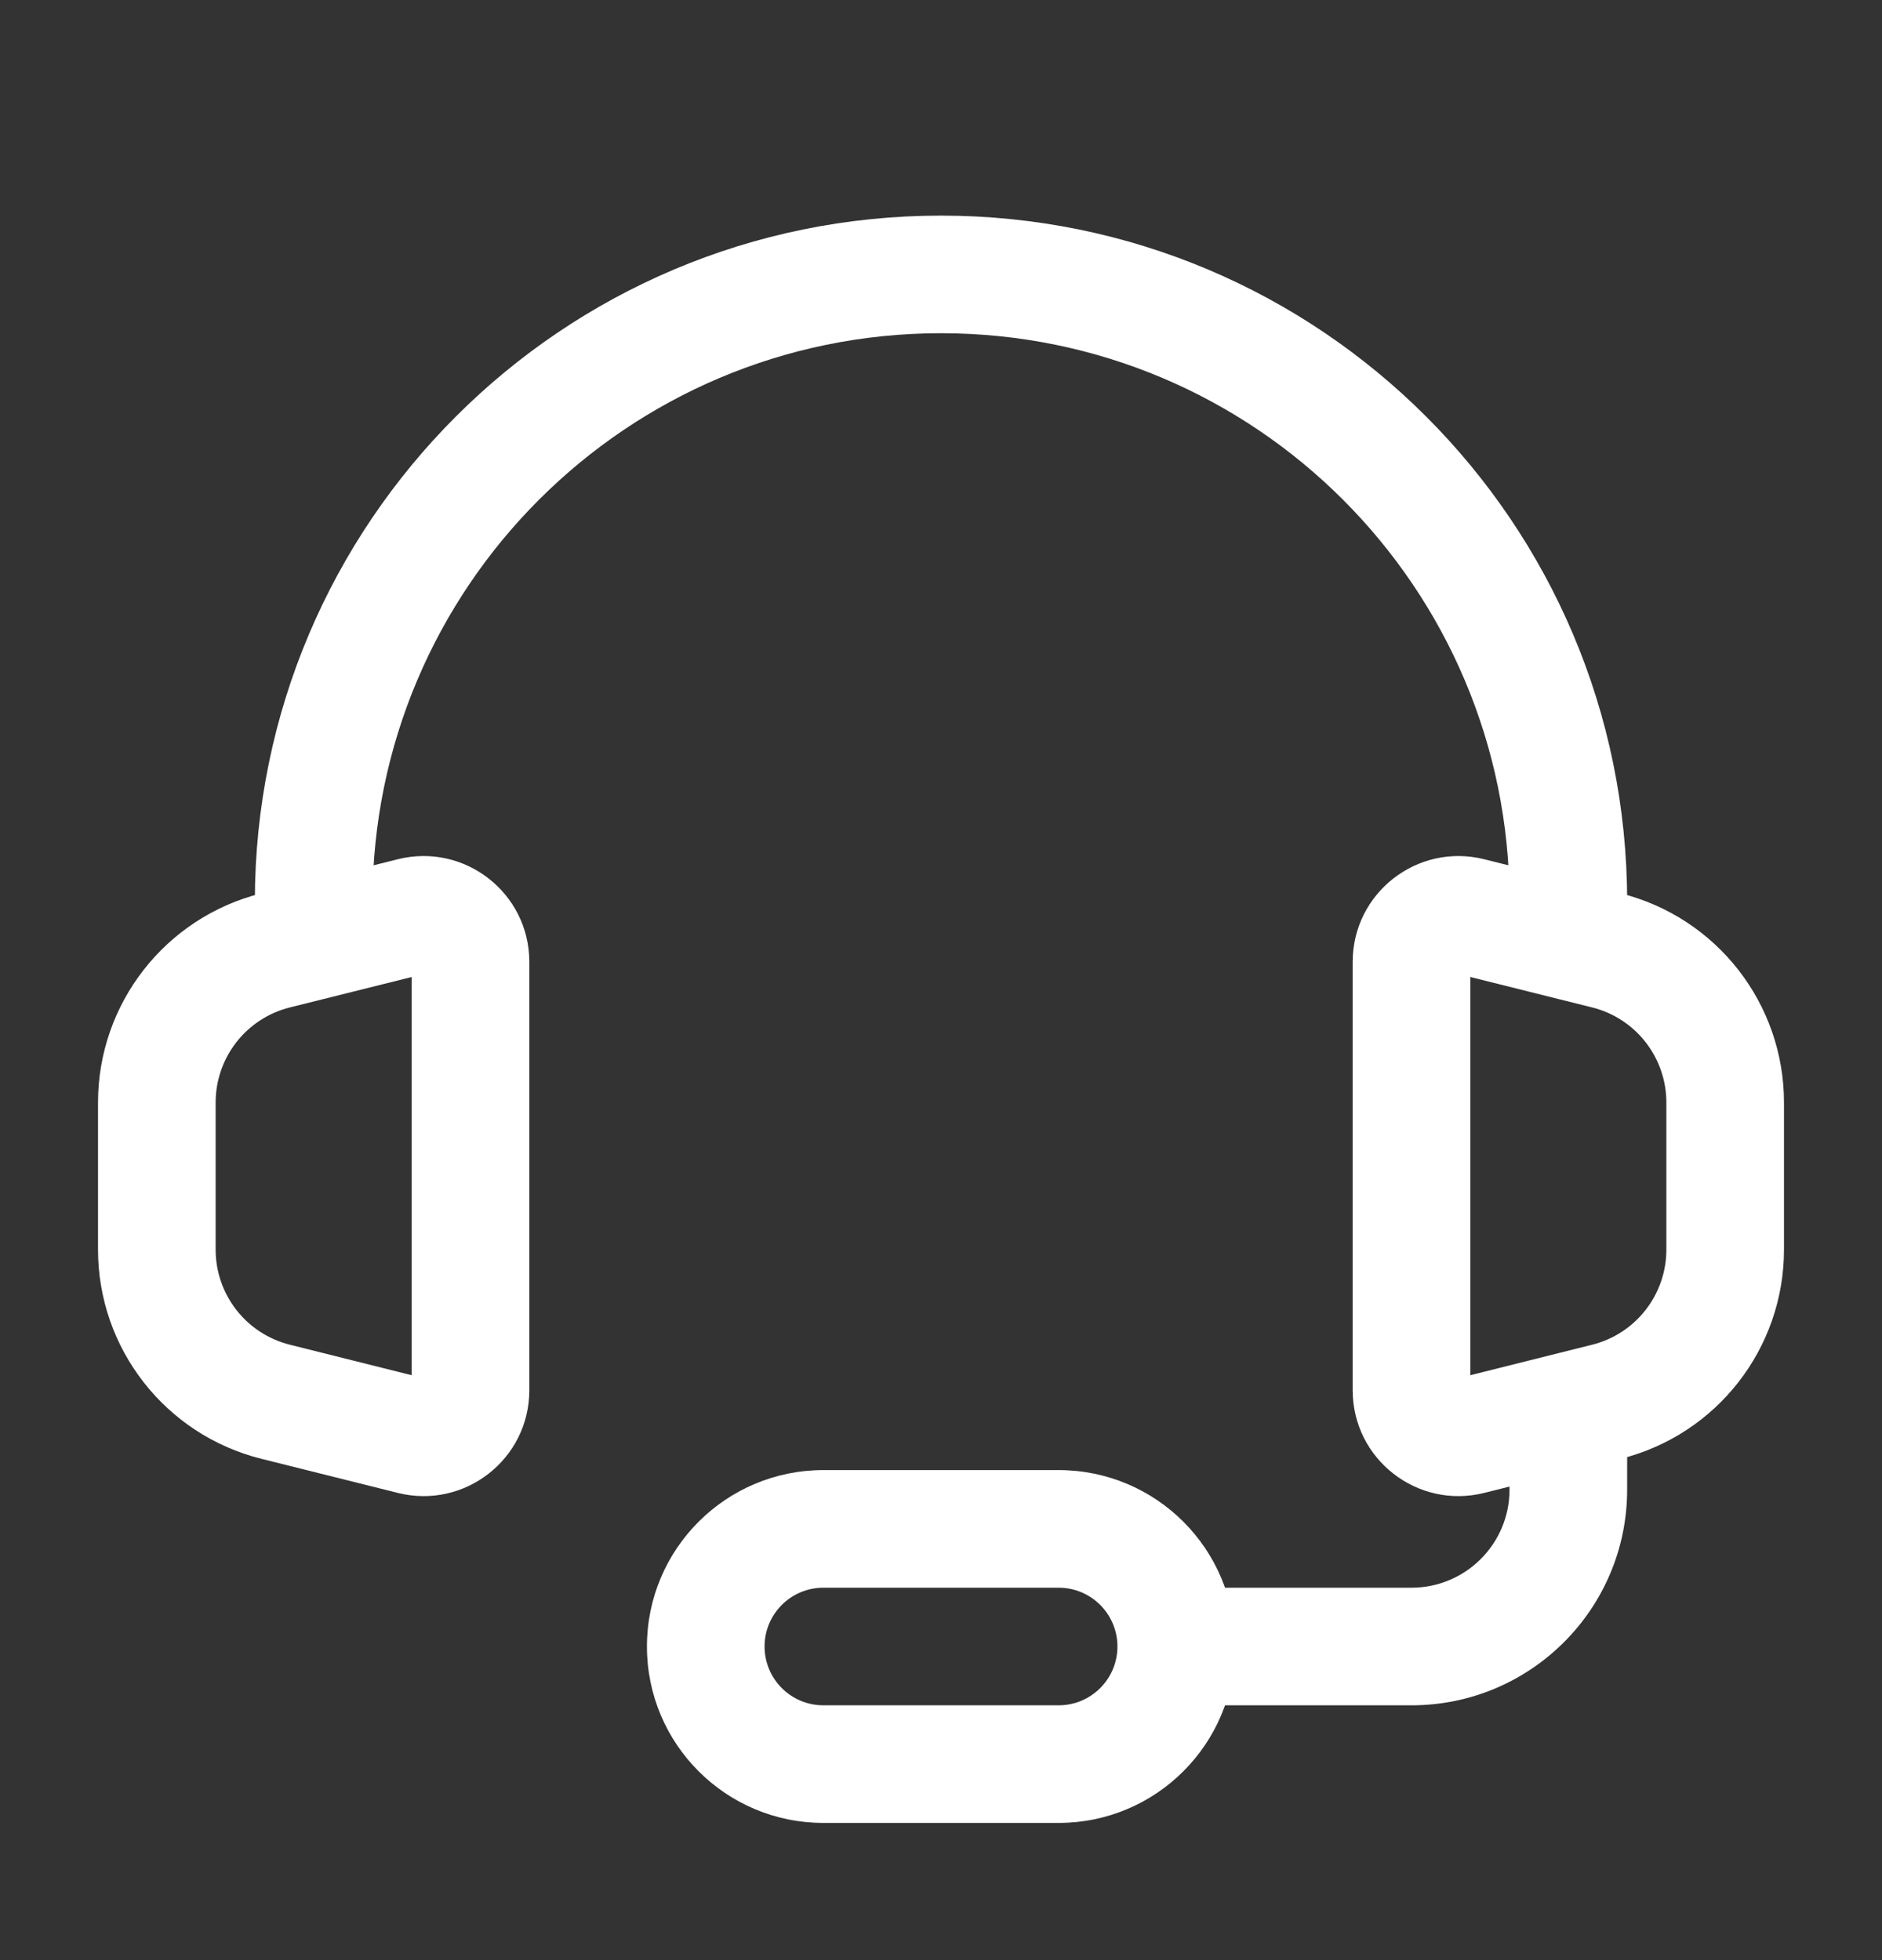
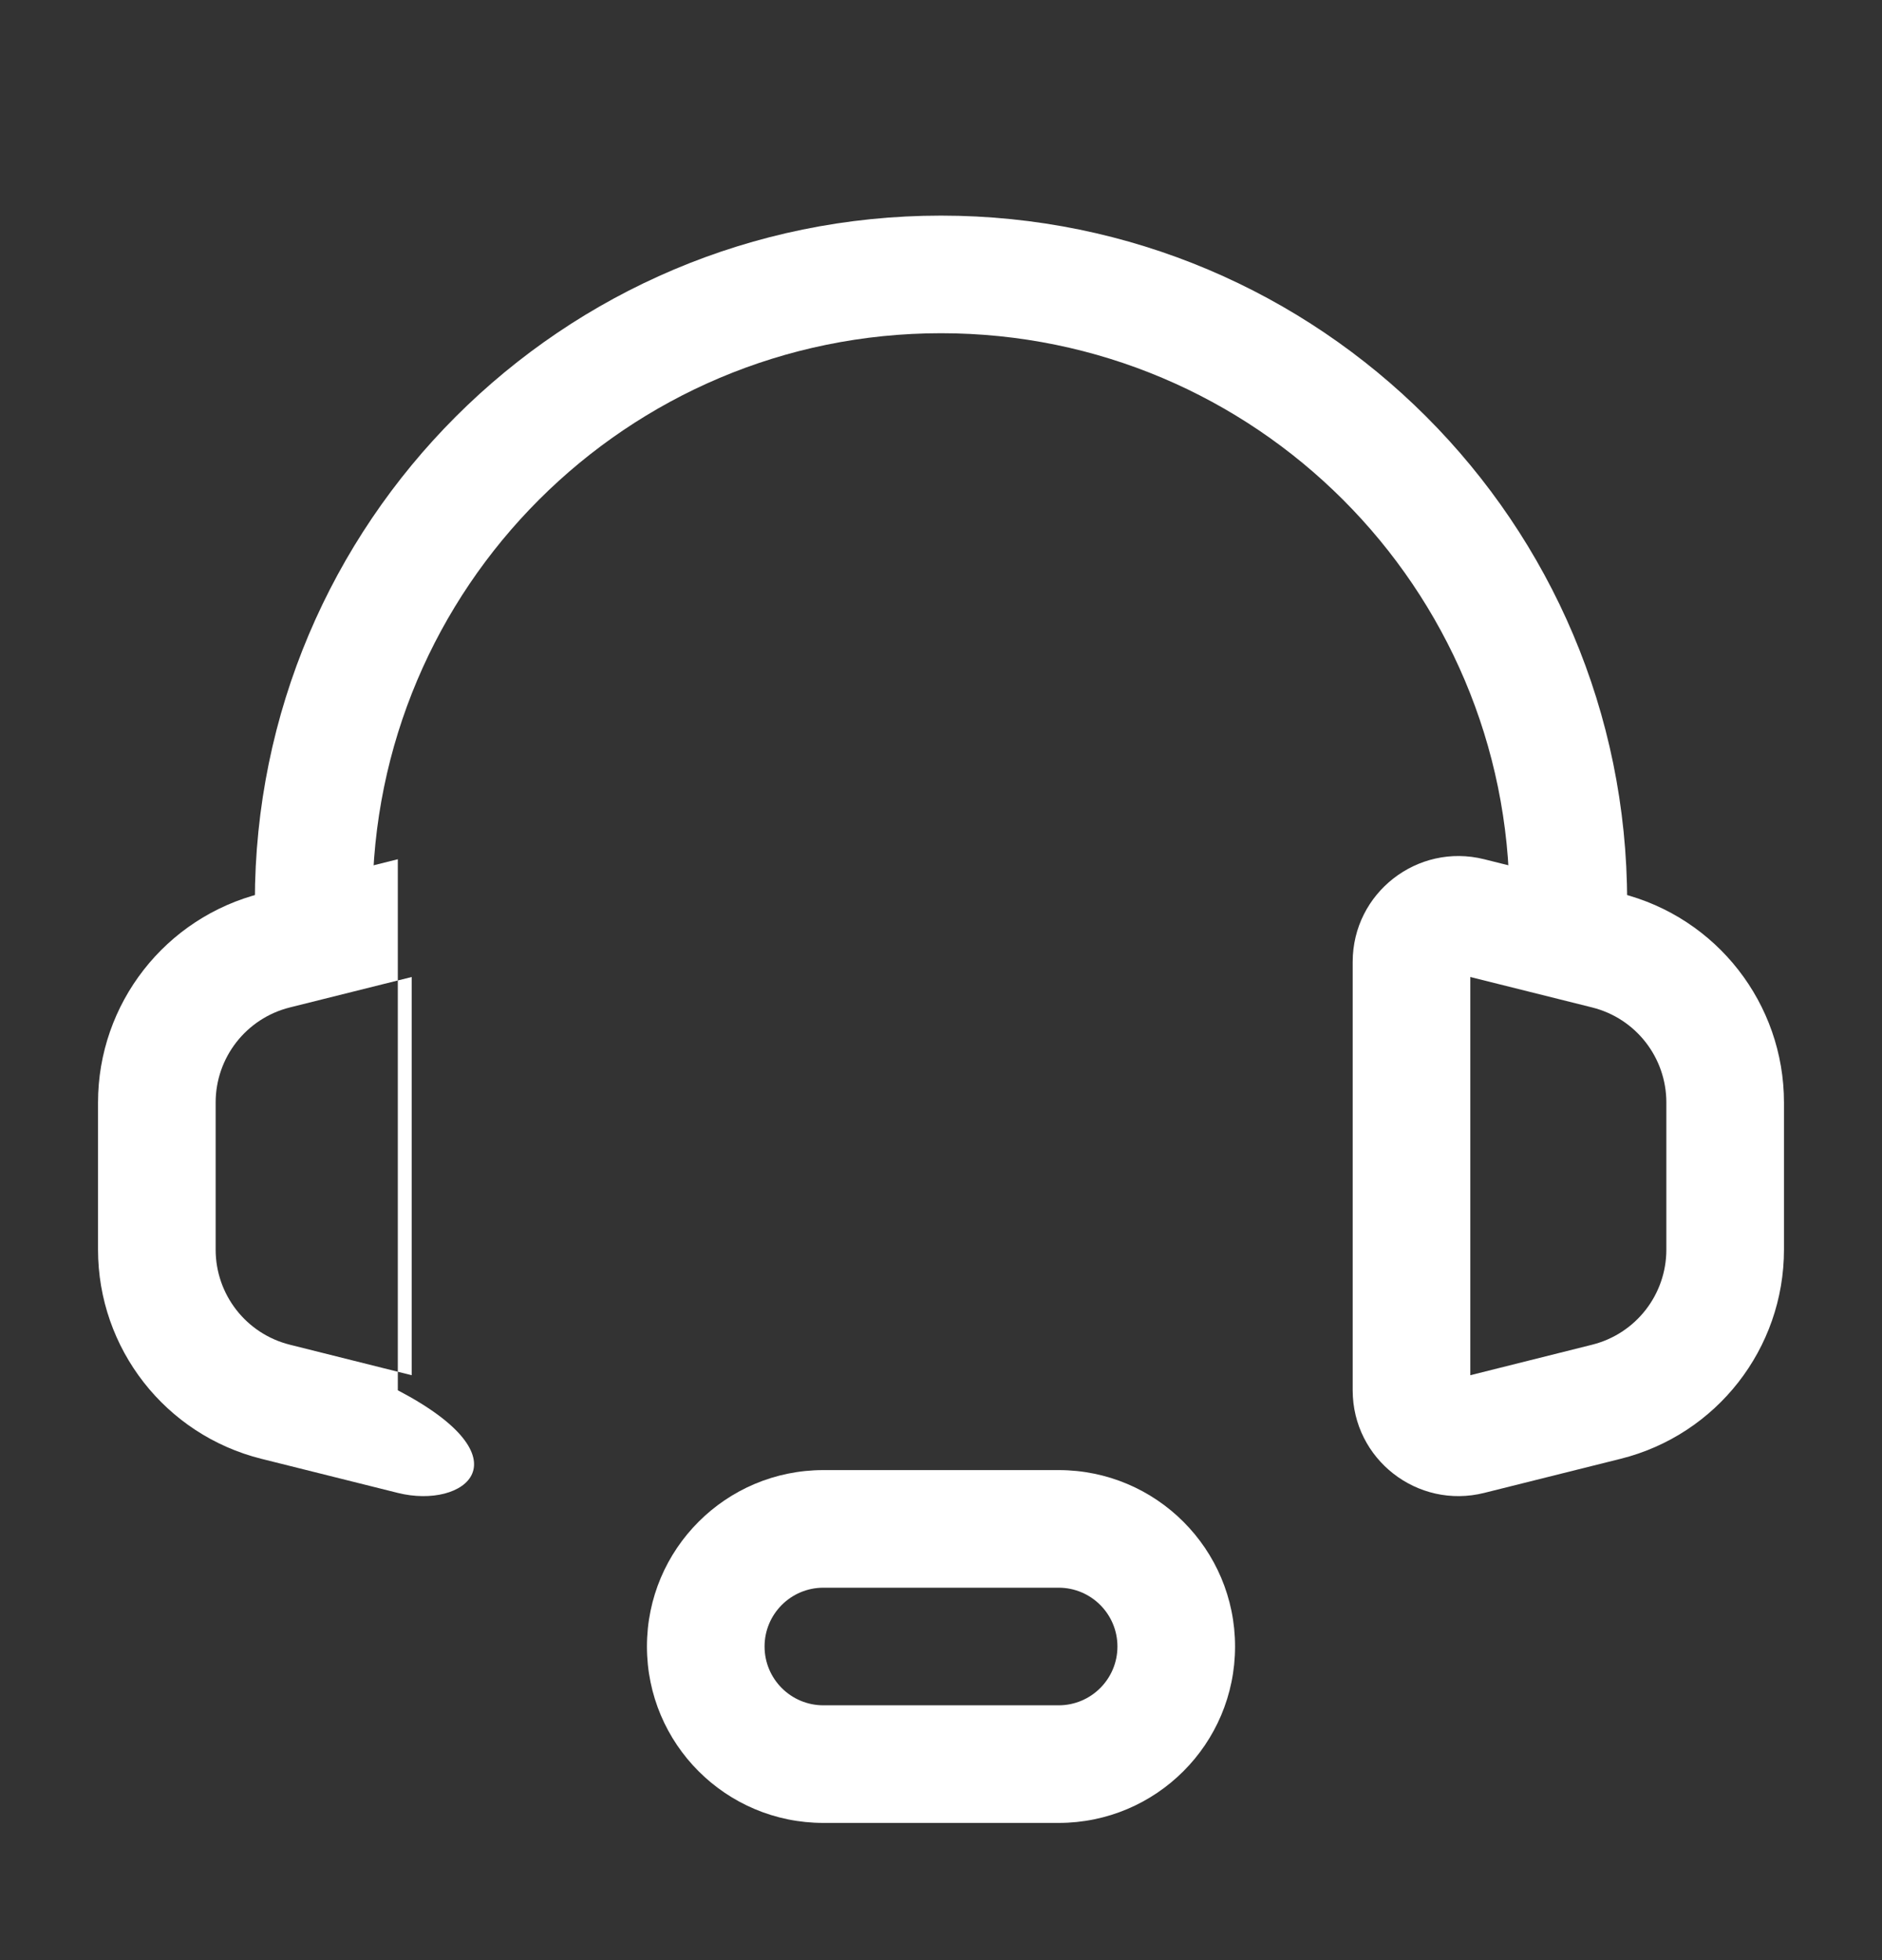
<svg xmlns="http://www.w3.org/2000/svg" width="24" height="25" viewBox="0 0 24 25" fill="none">
  <rect x="0" y="0" width="24" height="25" fill="#333333" stroke="none" />
  <path fill-rule="evenodd" clip-rule="evenodd" d="M12 4.25C7.996 4.25 4.75 7.496 4.75 11.5C4.75 11.914 4.414 12.25 4 12.25C3.586 12.25 3.25 11.914 3.25 11.5C3.25 6.668 7.168 2.75 12 2.75C16.832 2.75 20.75 6.668 20.75 11.5C20.75 11.914 20.414 12.25 20 12.25C19.586 12.25 19.25 11.914 19.25 11.5C19.25 7.496 16.004 4.25 12 4.25Z" fill="white" />
-   <path fill-rule="evenodd" clip-rule="evenodd" d="M5.073 10.959C5.925 10.746 6.75 11.39 6.75 12.268V17.732C6.75 18.61 5.925 19.254 5.073 19.041L3.333 18.606C2.109 18.3 1.25 17.2 1.25 15.938V14.062C1.25 12.8 2.109 11.7 3.333 11.394L5.073 10.959ZM5.25 12.461L3.697 12.849C3.14 12.988 2.75 13.488 2.75 14.062V15.938C2.75 16.512 3.14 17.012 3.697 17.151L5.25 17.54V12.461Z" fill="white" />
+   <path fill-rule="evenodd" clip-rule="evenodd" d="M5.073 10.959V17.732C6.75 18.61 5.925 19.254 5.073 19.041L3.333 18.606C2.109 18.3 1.25 17.2 1.25 15.938V14.062C1.25 12.8 2.109 11.7 3.333 11.394L5.073 10.959ZM5.25 12.461L3.697 12.849C3.14 12.988 2.75 13.488 2.75 14.062V15.938C2.75 16.512 3.14 17.012 3.697 17.151L5.25 17.54V12.461Z" fill="white" />
  <path fill-rule="evenodd" clip-rule="evenodd" d="M18.75 12.461V17.54L20.303 17.151C20.86 17.012 21.25 16.512 21.25 15.938V14.062C21.25 13.488 20.86 12.988 20.303 12.849L18.75 12.461ZM17.25 12.268C17.25 11.39 18.075 10.746 18.927 10.959L20.667 11.394C21.891 11.7 22.75 12.8 22.75 14.062V15.938C22.75 17.2 21.891 18.3 20.667 18.606L18.927 19.041C18.075 19.254 17.25 18.61 17.25 17.732V12.268Z" fill="white" />
-   <path fill-rule="evenodd" clip-rule="evenodd" d="M19.25 19V18.5H20.75V19C20.75 20.519 19.519 21.75 18 21.75H14.5V20.25H18C18.69 20.25 19.25 19.69 19.25 19Z" fill="white" />
  <path fill-rule="evenodd" clip-rule="evenodd" d="M10.5 20.25C10.086 20.25 9.75 20.586 9.75 21C9.75 21.414 10.086 21.75 10.5 21.75H13.5C13.914 21.75 14.25 21.414 14.25 21C14.25 20.586 13.914 20.25 13.5 20.25H10.5ZM8.25 21C8.25 19.757 9.257 18.75 10.5 18.75H13.5C14.743 18.75 15.75 19.757 15.75 21C15.75 22.243 14.743 23.25 13.5 23.25H10.5C9.257 23.25 8.25 22.243 8.25 21Z" fill="white" />
</svg>